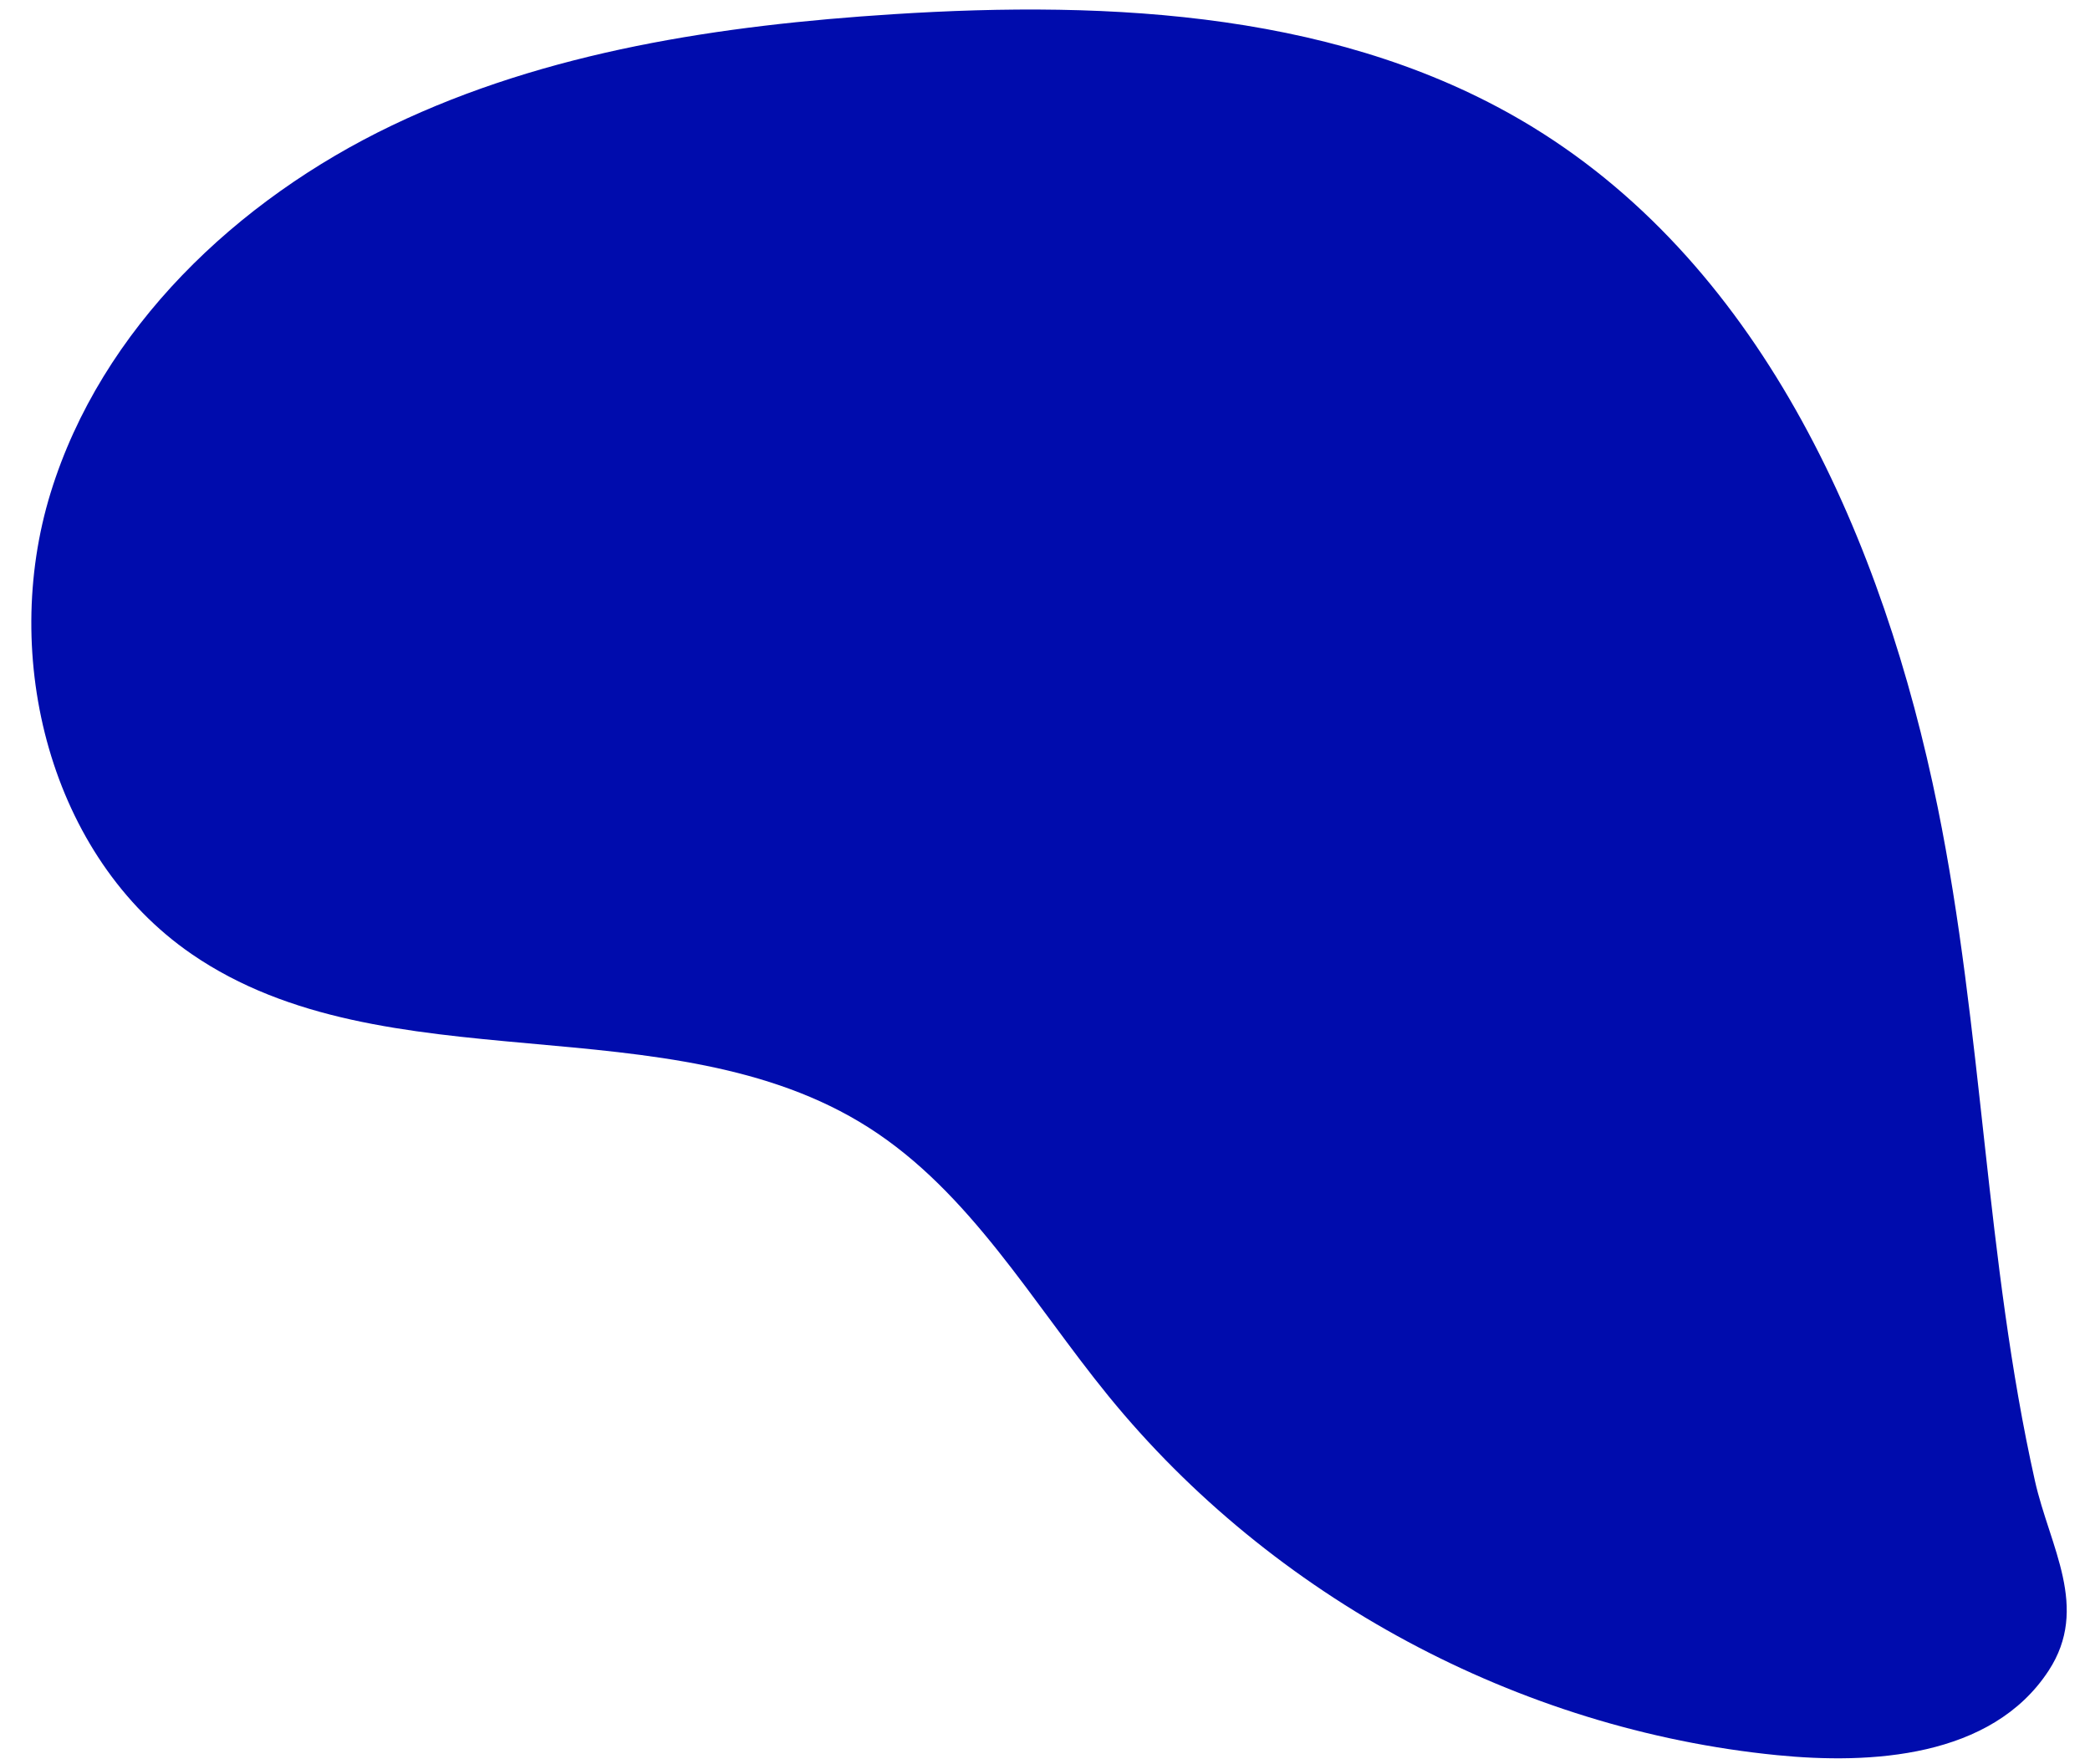
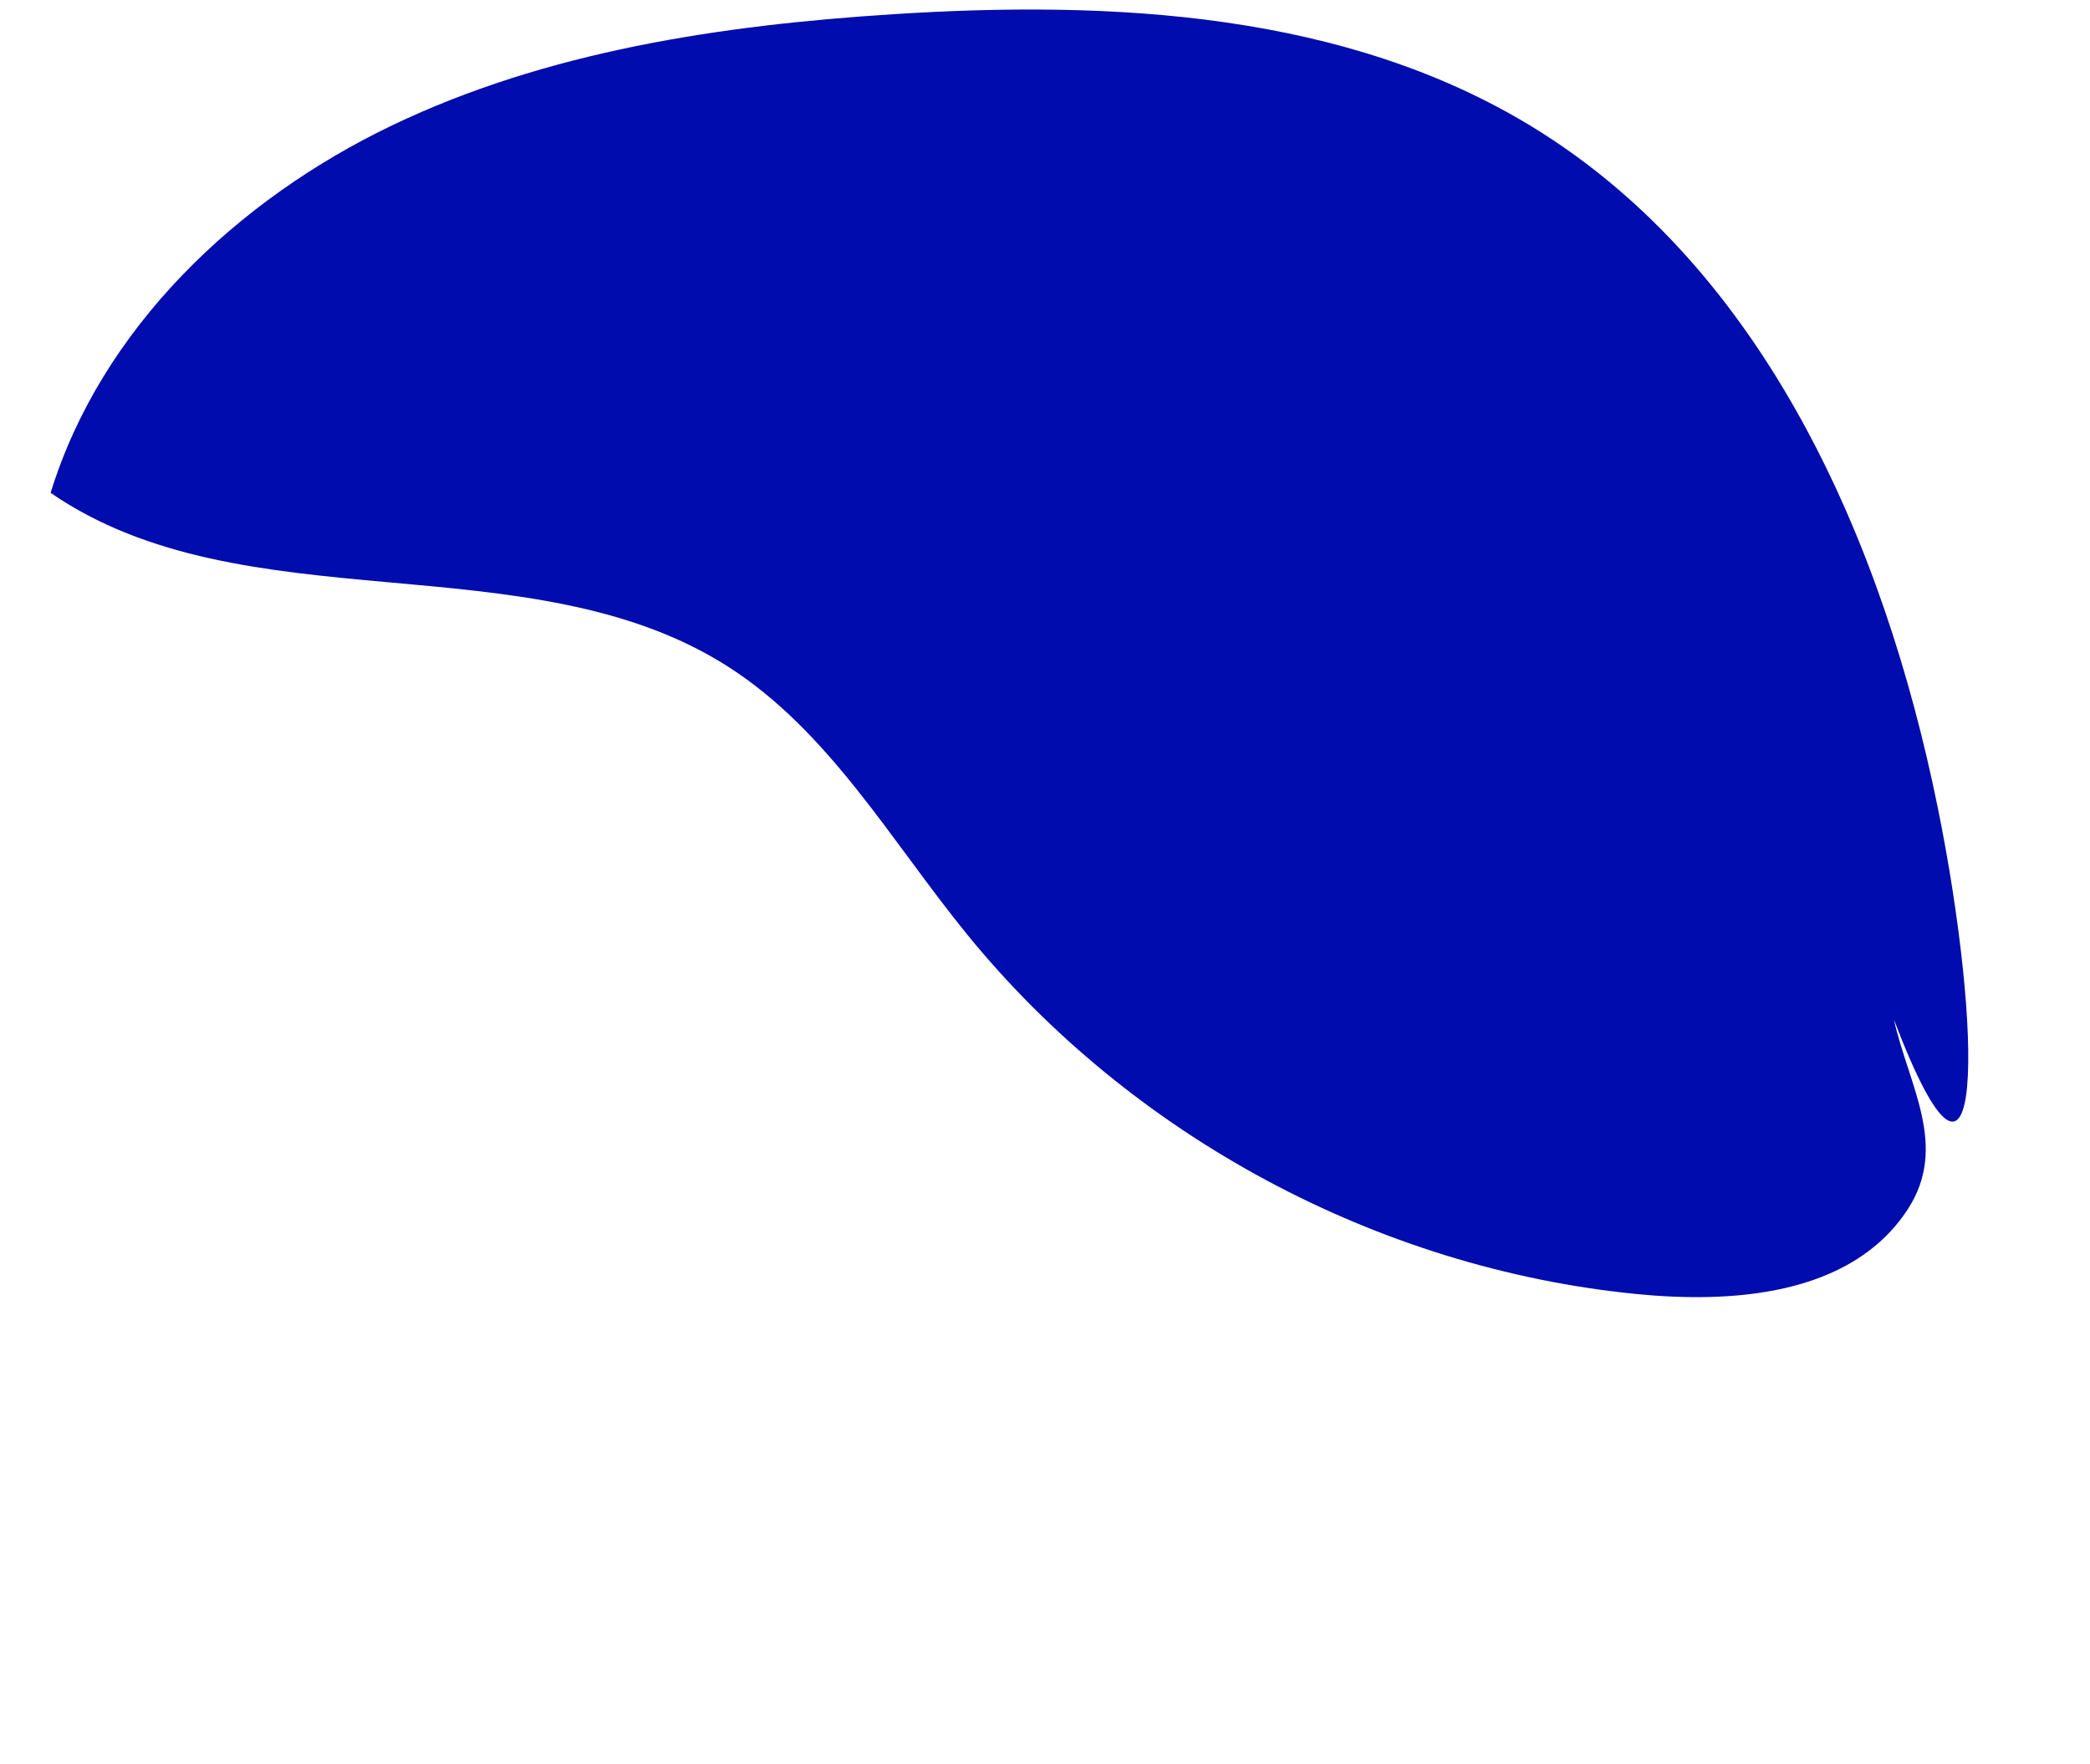
<svg xmlns="http://www.w3.org/2000/svg" fill="#000000" height="596.2" id="Text" preserveAspectRatio="xMidYMid meet" version="1.1" viewBox="145.5 201.3 706.3 596.2" width="706.3" x="0" xml:space="preserve" y="0" zoomAndPan="magnify">
  <g id="change1_1">
-     <path d="M800.34,474.15c-18.29-89.92-58.57-181.9-136.79-229.85c-63.45-38.9-142.07-42.95-216.35-38.19 c-58.02,3.72-116.79,12.45-169.22,37.57s-98.26,68.6-115.38,124.17s-0.25,122.89,47.65,155.85c65.56,45.1,161.54,15.87,228.69,58.57 c34.44,21.9,55.36,59.15,81.15,90.79c55.43,68.02,138.63,112.7,225.94,121.37c31.42,3.12,72.46,1.03,91.79-28.56 c13.95-21.35,0.38-41.8-4.63-64.14C816.45,626.97,815.62,549.27,800.34,474.15z" fill="#000cad" />
+     <path d="M800.34,474.15c-18.29-89.92-58.57-181.9-136.79-229.85c-63.45-38.9-142.07-42.95-216.35-38.19 c-58.02,3.72-116.79,12.45-169.22,37.57s-98.26,68.6-115.38,124.17c65.56,45.1,161.54,15.87,228.69,58.57 c34.44,21.9,55.36,59.15,81.15,90.79c55.43,68.02,138.63,112.7,225.94,121.37c31.42,3.12,72.46,1.03,91.79-28.56 c13.95-21.35,0.38-41.8-4.63-64.14C816.45,626.97,815.62,549.27,800.34,474.15z" fill="#000cad" />
  </g>
</svg>